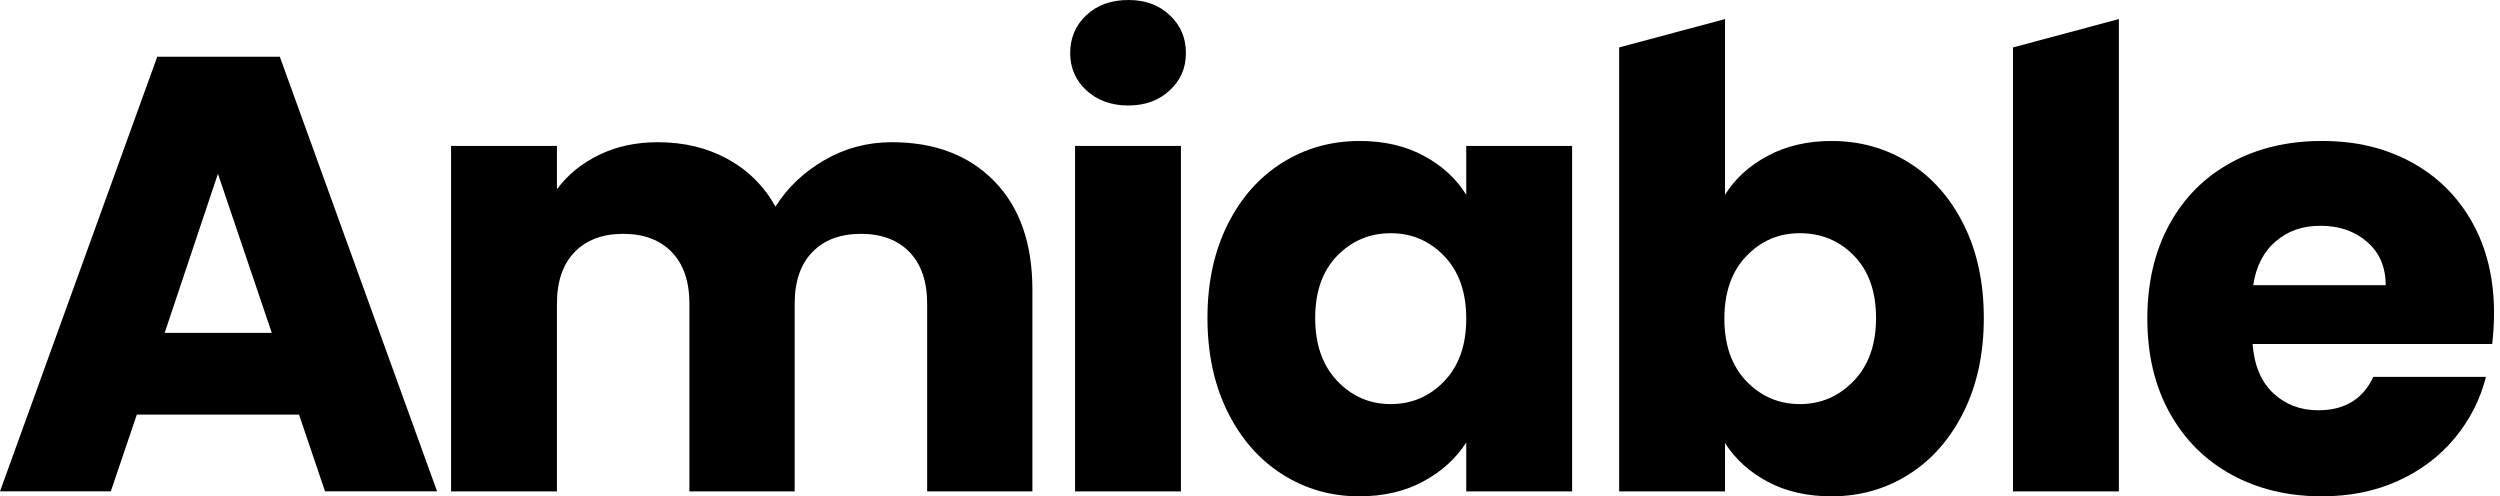
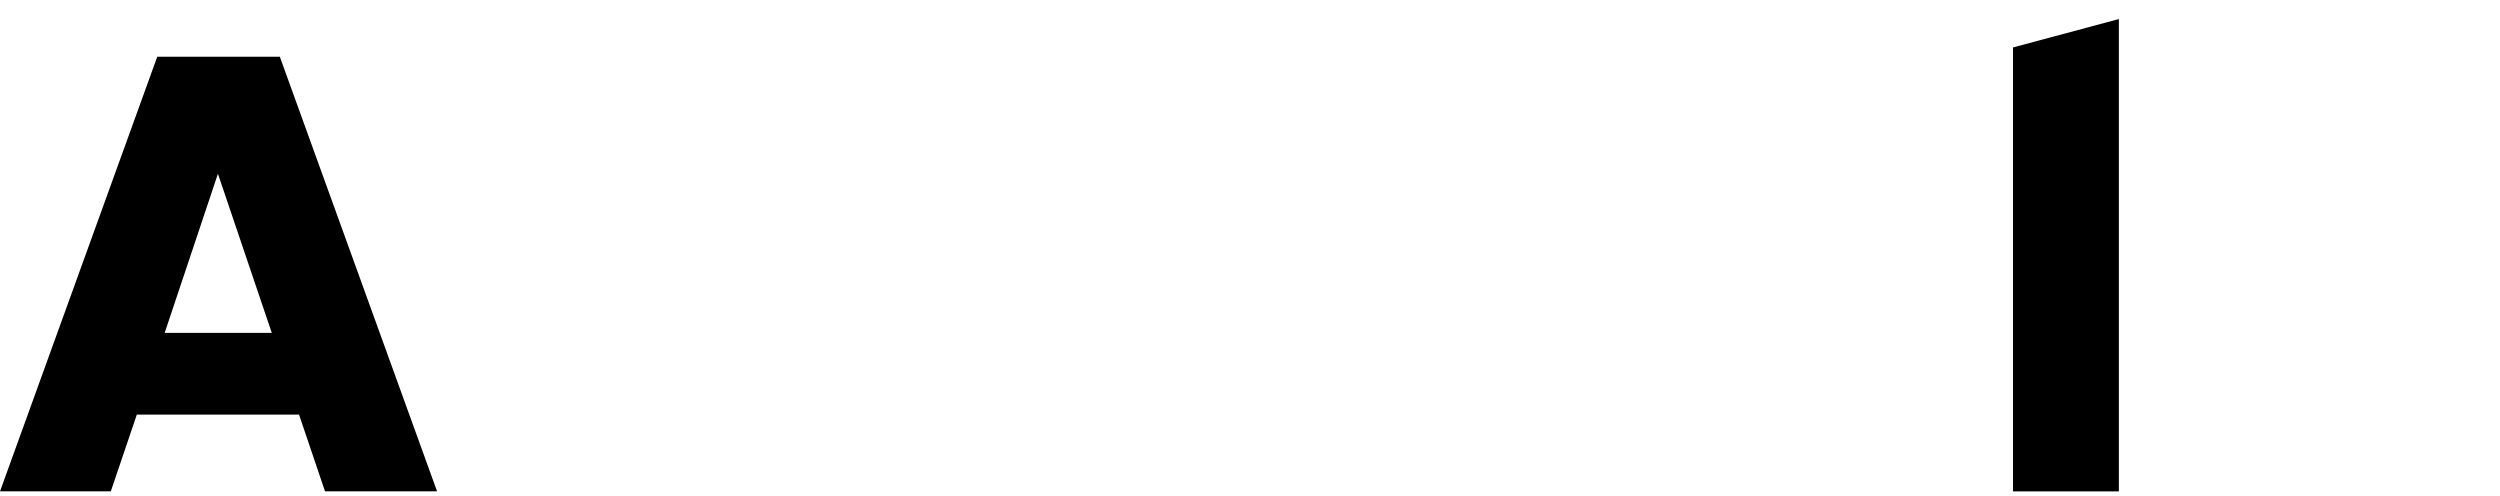
<svg xmlns="http://www.w3.org/2000/svg" width="136" height="27" viewBox="0 0 136 27" fill="none">
  <g clip-path="url(#clip0_18_58)">
    <path d="M16.267 22.554H7.443L6.028 26.73H0L8.554 3.088H15.223L23.777 26.73H17.681L16.267 22.554ZM14.785 18.108L11.855 9.453L8.958 18.108H14.785Z" fill="black" />
-     <path d="M54.091 9.858C55.472 11.273 56.162 13.238 56.162 15.752V26.731H50.437V16.526C50.437 15.314 50.117 14.376 49.477 13.714C48.837 13.053 47.956 12.721 46.833 12.721C45.71 12.721 44.829 13.053 44.19 13.714C43.55 14.376 43.23 15.314 43.23 16.526V26.731H37.504V16.526C37.504 15.314 37.184 14.376 36.544 13.714C35.905 13.053 35.022 12.721 33.901 12.721C32.779 12.721 31.897 13.053 31.257 13.714C30.617 14.376 30.297 15.314 30.297 16.526V26.731H24.538V7.938H30.297V10.296C30.881 9.509 31.644 8.886 32.587 8.427C33.53 7.967 34.596 7.736 35.787 7.736C37.201 7.736 38.464 8.039 39.575 8.646C40.687 9.252 41.557 10.116 42.186 11.239C42.837 10.207 43.723 9.365 44.846 8.713C45.969 8.061 47.192 7.736 48.517 7.736C50.853 7.736 52.71 8.444 54.091 9.858Z" fill="black" />
-     <path d="M64.242 7.938V26.731H58.483V7.938H64.242ZM59.101 4.917C58.511 4.37 58.217 3.691 58.217 2.885C58.217 2.078 58.511 1.369 59.101 0.822C59.69 0.274 60.449 0 61.381 0C62.312 0 63.041 0.274 63.63 0.822C64.22 1.371 64.514 2.058 64.514 2.885C64.514 3.711 64.22 4.368 63.63 4.917C63.041 5.466 62.292 5.739 61.381 5.739C60.47 5.739 59.69 5.464 59.101 4.917Z" fill="black" />
-     <path d="M66.781 12.216C67.51 10.756 68.504 9.634 69.761 8.848C71.019 8.061 72.422 7.669 73.971 7.669C75.296 7.669 76.459 7.938 77.457 8.477C78.456 9.016 79.225 9.723 79.764 10.599V7.938H85.523V26.731H79.764V24.07C79.203 24.946 78.422 25.653 77.423 26.192C76.425 26.731 75.263 27 73.938 27C72.41 27 71.019 26.601 69.761 25.805C68.504 25.008 67.51 23.873 66.781 22.403C66.052 20.933 65.686 19.232 65.686 17.301C65.686 15.37 66.052 13.675 66.781 12.216ZM78.568 13.933C77.772 13.103 76.8 12.687 75.655 12.687C74.51 12.687 73.538 13.096 72.742 13.916C71.945 14.736 71.546 15.865 71.546 17.301C71.546 18.737 71.945 19.877 72.742 20.719C73.538 21.561 74.51 21.982 75.655 21.982C76.8 21.982 77.772 21.566 78.568 20.736C79.365 19.906 79.764 18.771 79.764 17.335C79.764 15.898 79.365 14.763 78.568 13.933Z" fill="black" />
-     <path d="M96.165 8.477C97.176 7.938 98.332 7.669 99.634 7.669C101.183 7.669 102.586 8.061 103.844 8.847C105.102 9.634 106.095 10.755 106.825 12.215C107.554 13.675 107.919 15.369 107.919 17.301C107.919 19.232 107.554 20.933 106.825 22.403C106.095 23.873 105.102 25.008 103.844 25.805C102.586 26.601 101.183 27 99.634 27C98.309 27 97.154 26.736 96.165 26.209C95.177 25.681 94.402 24.979 93.841 24.104V26.731H88.082V2.58L93.841 1.037V10.599C94.38 9.723 95.155 9.016 96.165 8.477ZM100.862 13.916C100.065 13.096 99.082 12.687 97.915 12.687C96.748 12.687 95.798 13.103 95.002 13.933C94.205 14.763 93.806 15.898 93.806 17.334C93.806 18.771 94.205 19.906 95.002 20.736C95.798 21.566 96.77 21.982 97.915 21.982C99.06 21.982 100.037 21.561 100.845 20.719C101.653 19.877 102.057 18.737 102.057 17.301C102.057 15.864 101.658 14.736 100.862 13.916Z" fill="black" />
    <path d="M115.266 1.037V26.731H109.507V2.58L115.266 1.037Z" fill="black" />
-     <path d="M135.574 18.715H122.541C122.63 19.882 123.007 20.775 123.669 21.393C124.331 22.011 125.146 22.319 126.111 22.319C127.547 22.319 128.547 21.713 129.108 20.5H135.237C134.923 21.735 134.357 22.846 133.537 23.835C132.717 24.823 131.689 25.598 130.455 26.158C129.221 26.719 127.84 27 126.313 27C124.472 27 122.832 26.608 121.396 25.822C119.959 25.035 118.836 23.914 118.028 22.454C117.219 20.994 116.815 19.288 116.815 17.335C116.815 15.381 117.214 13.675 118.011 12.216C118.807 10.756 119.926 9.634 121.362 8.848C122.798 8.061 124.449 7.669 126.313 7.669C128.177 7.669 129.748 8.051 131.162 8.814C132.577 9.579 133.683 10.666 134.48 12.081C135.276 13.495 135.675 15.146 135.675 17.032C135.675 17.57 135.642 18.131 135.574 18.715ZM129.782 15.516C129.782 14.528 129.445 13.743 128.771 13.159C128.098 12.574 127.256 12.283 126.245 12.283C125.235 12.283 124.465 12.564 123.804 13.125C123.142 13.686 122.731 14.484 122.574 15.516H129.782Z" fill="black" />
  </g>
  <defs>
    <clipPath id="clip0_18_58">
      <rect width="135.675" height="27" fill="white" />
    </clipPath>
  </defs>
</svg>